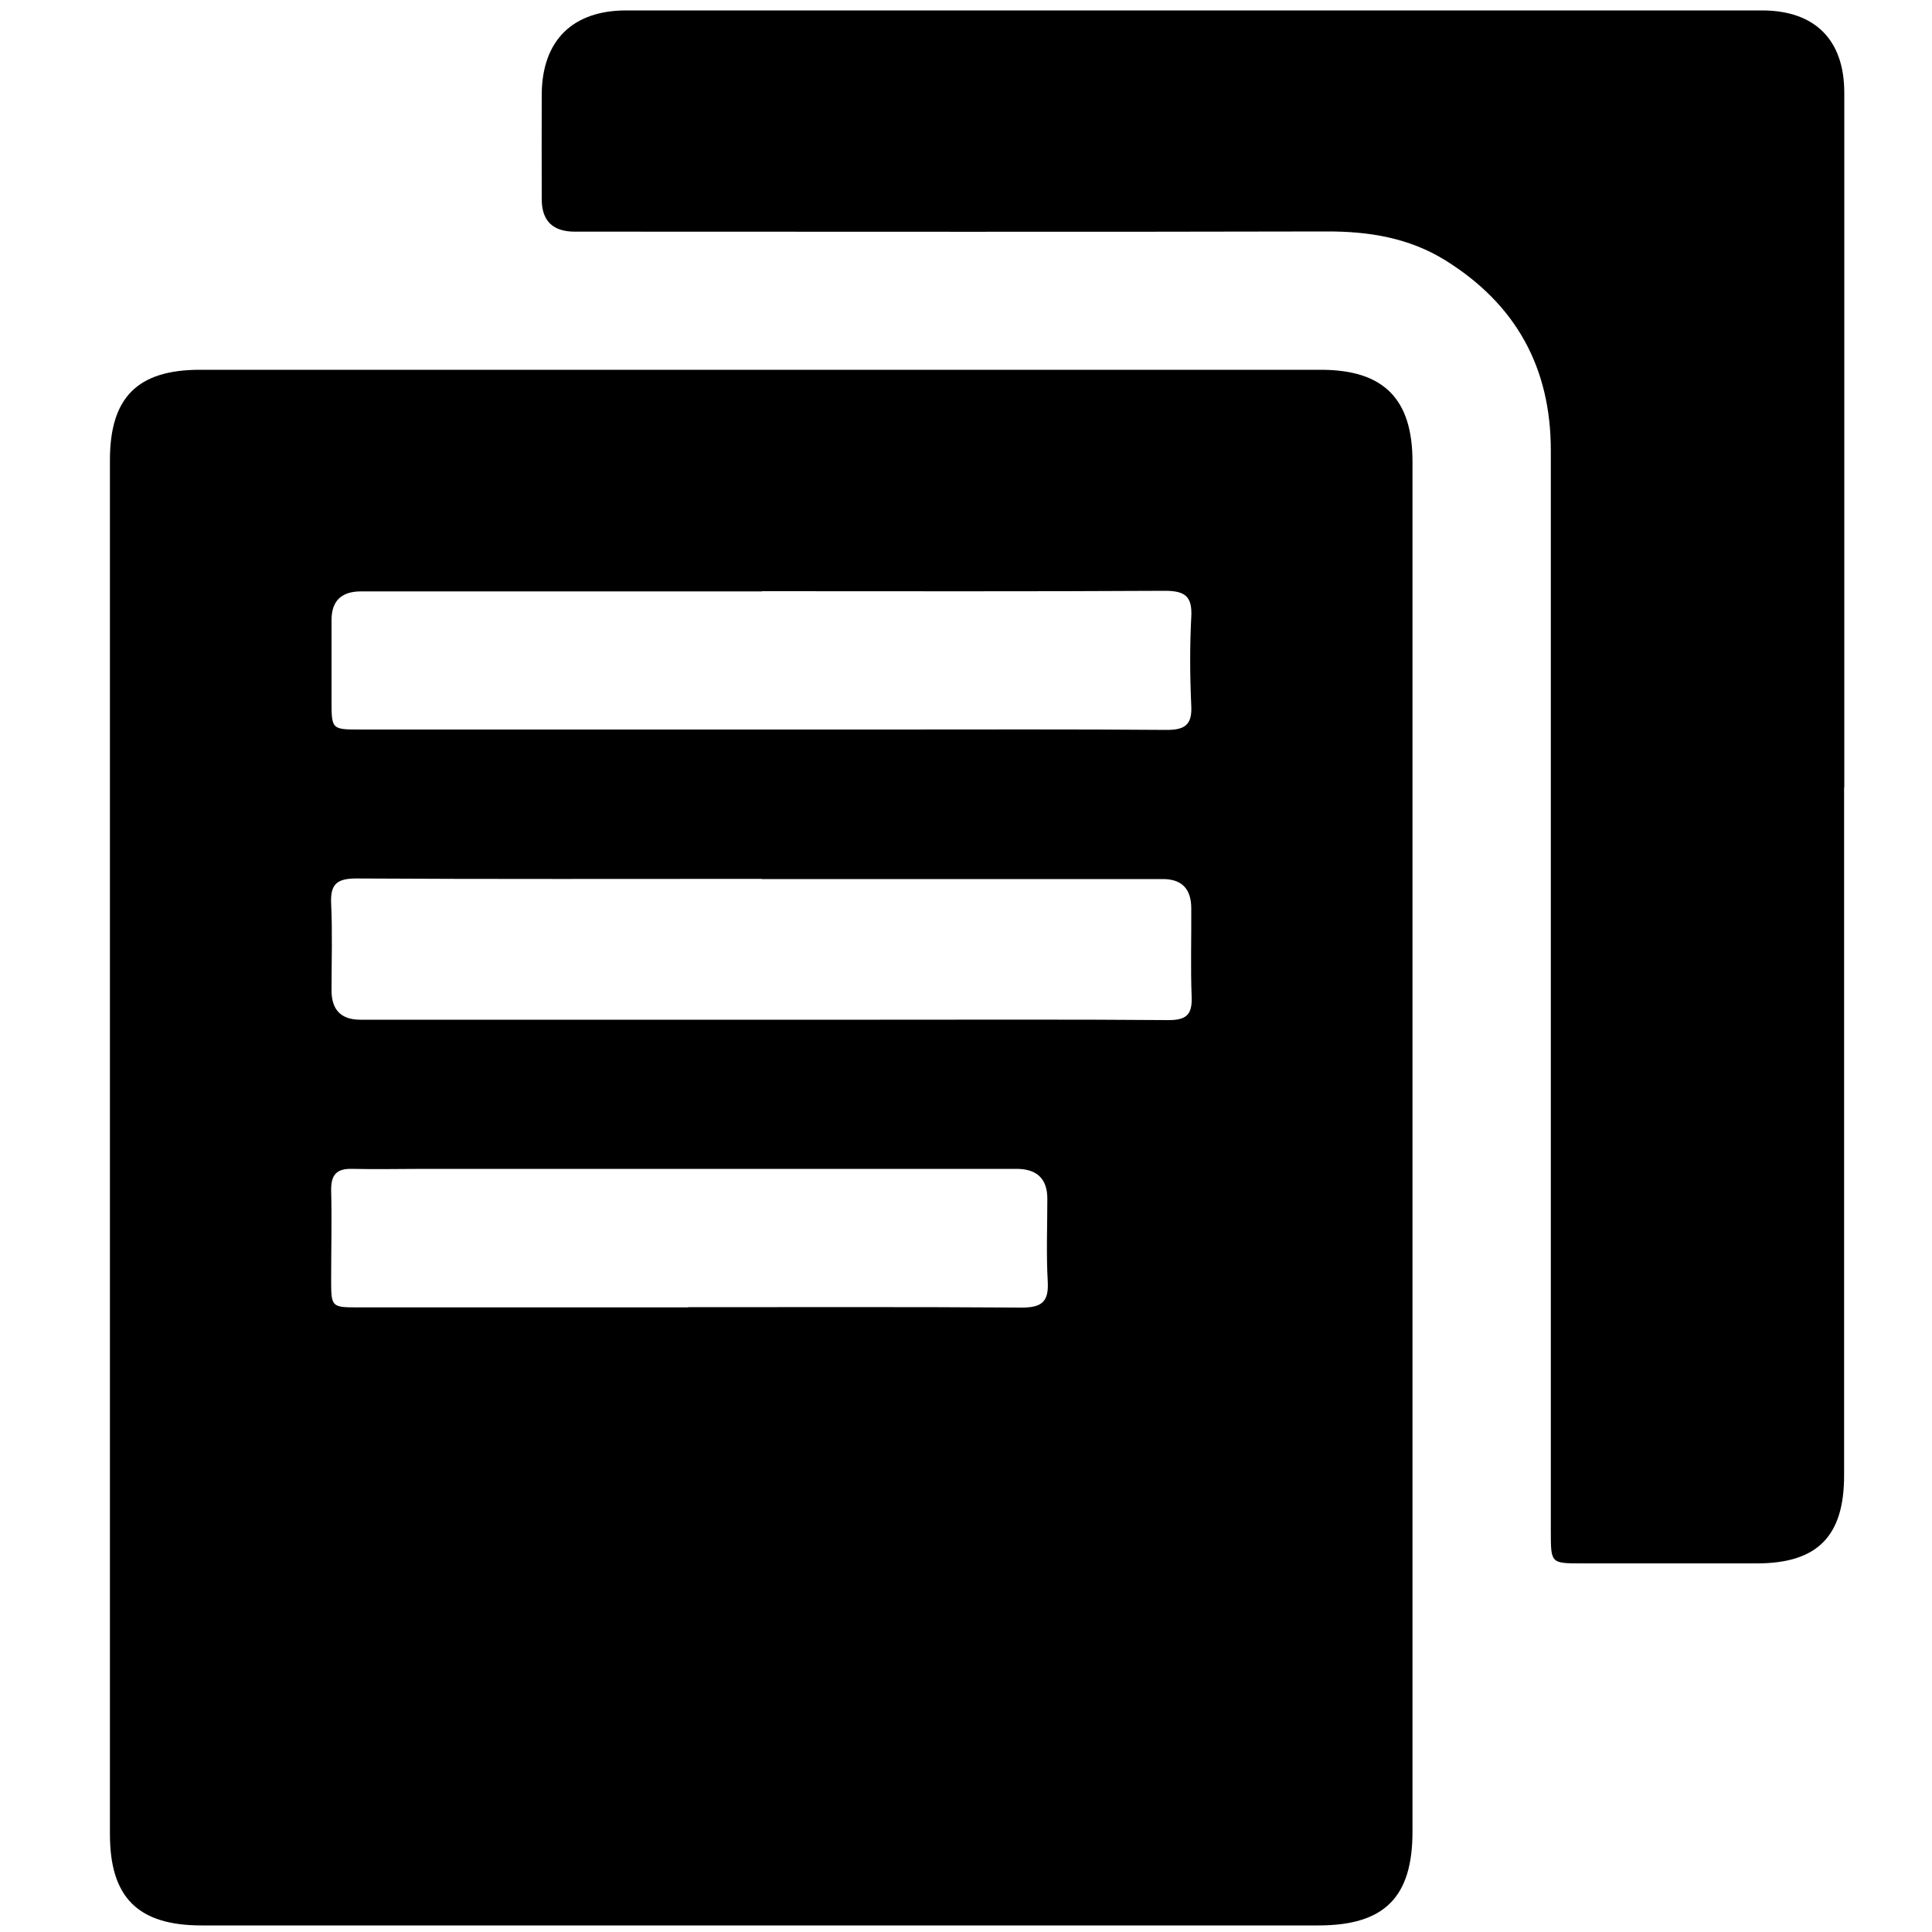
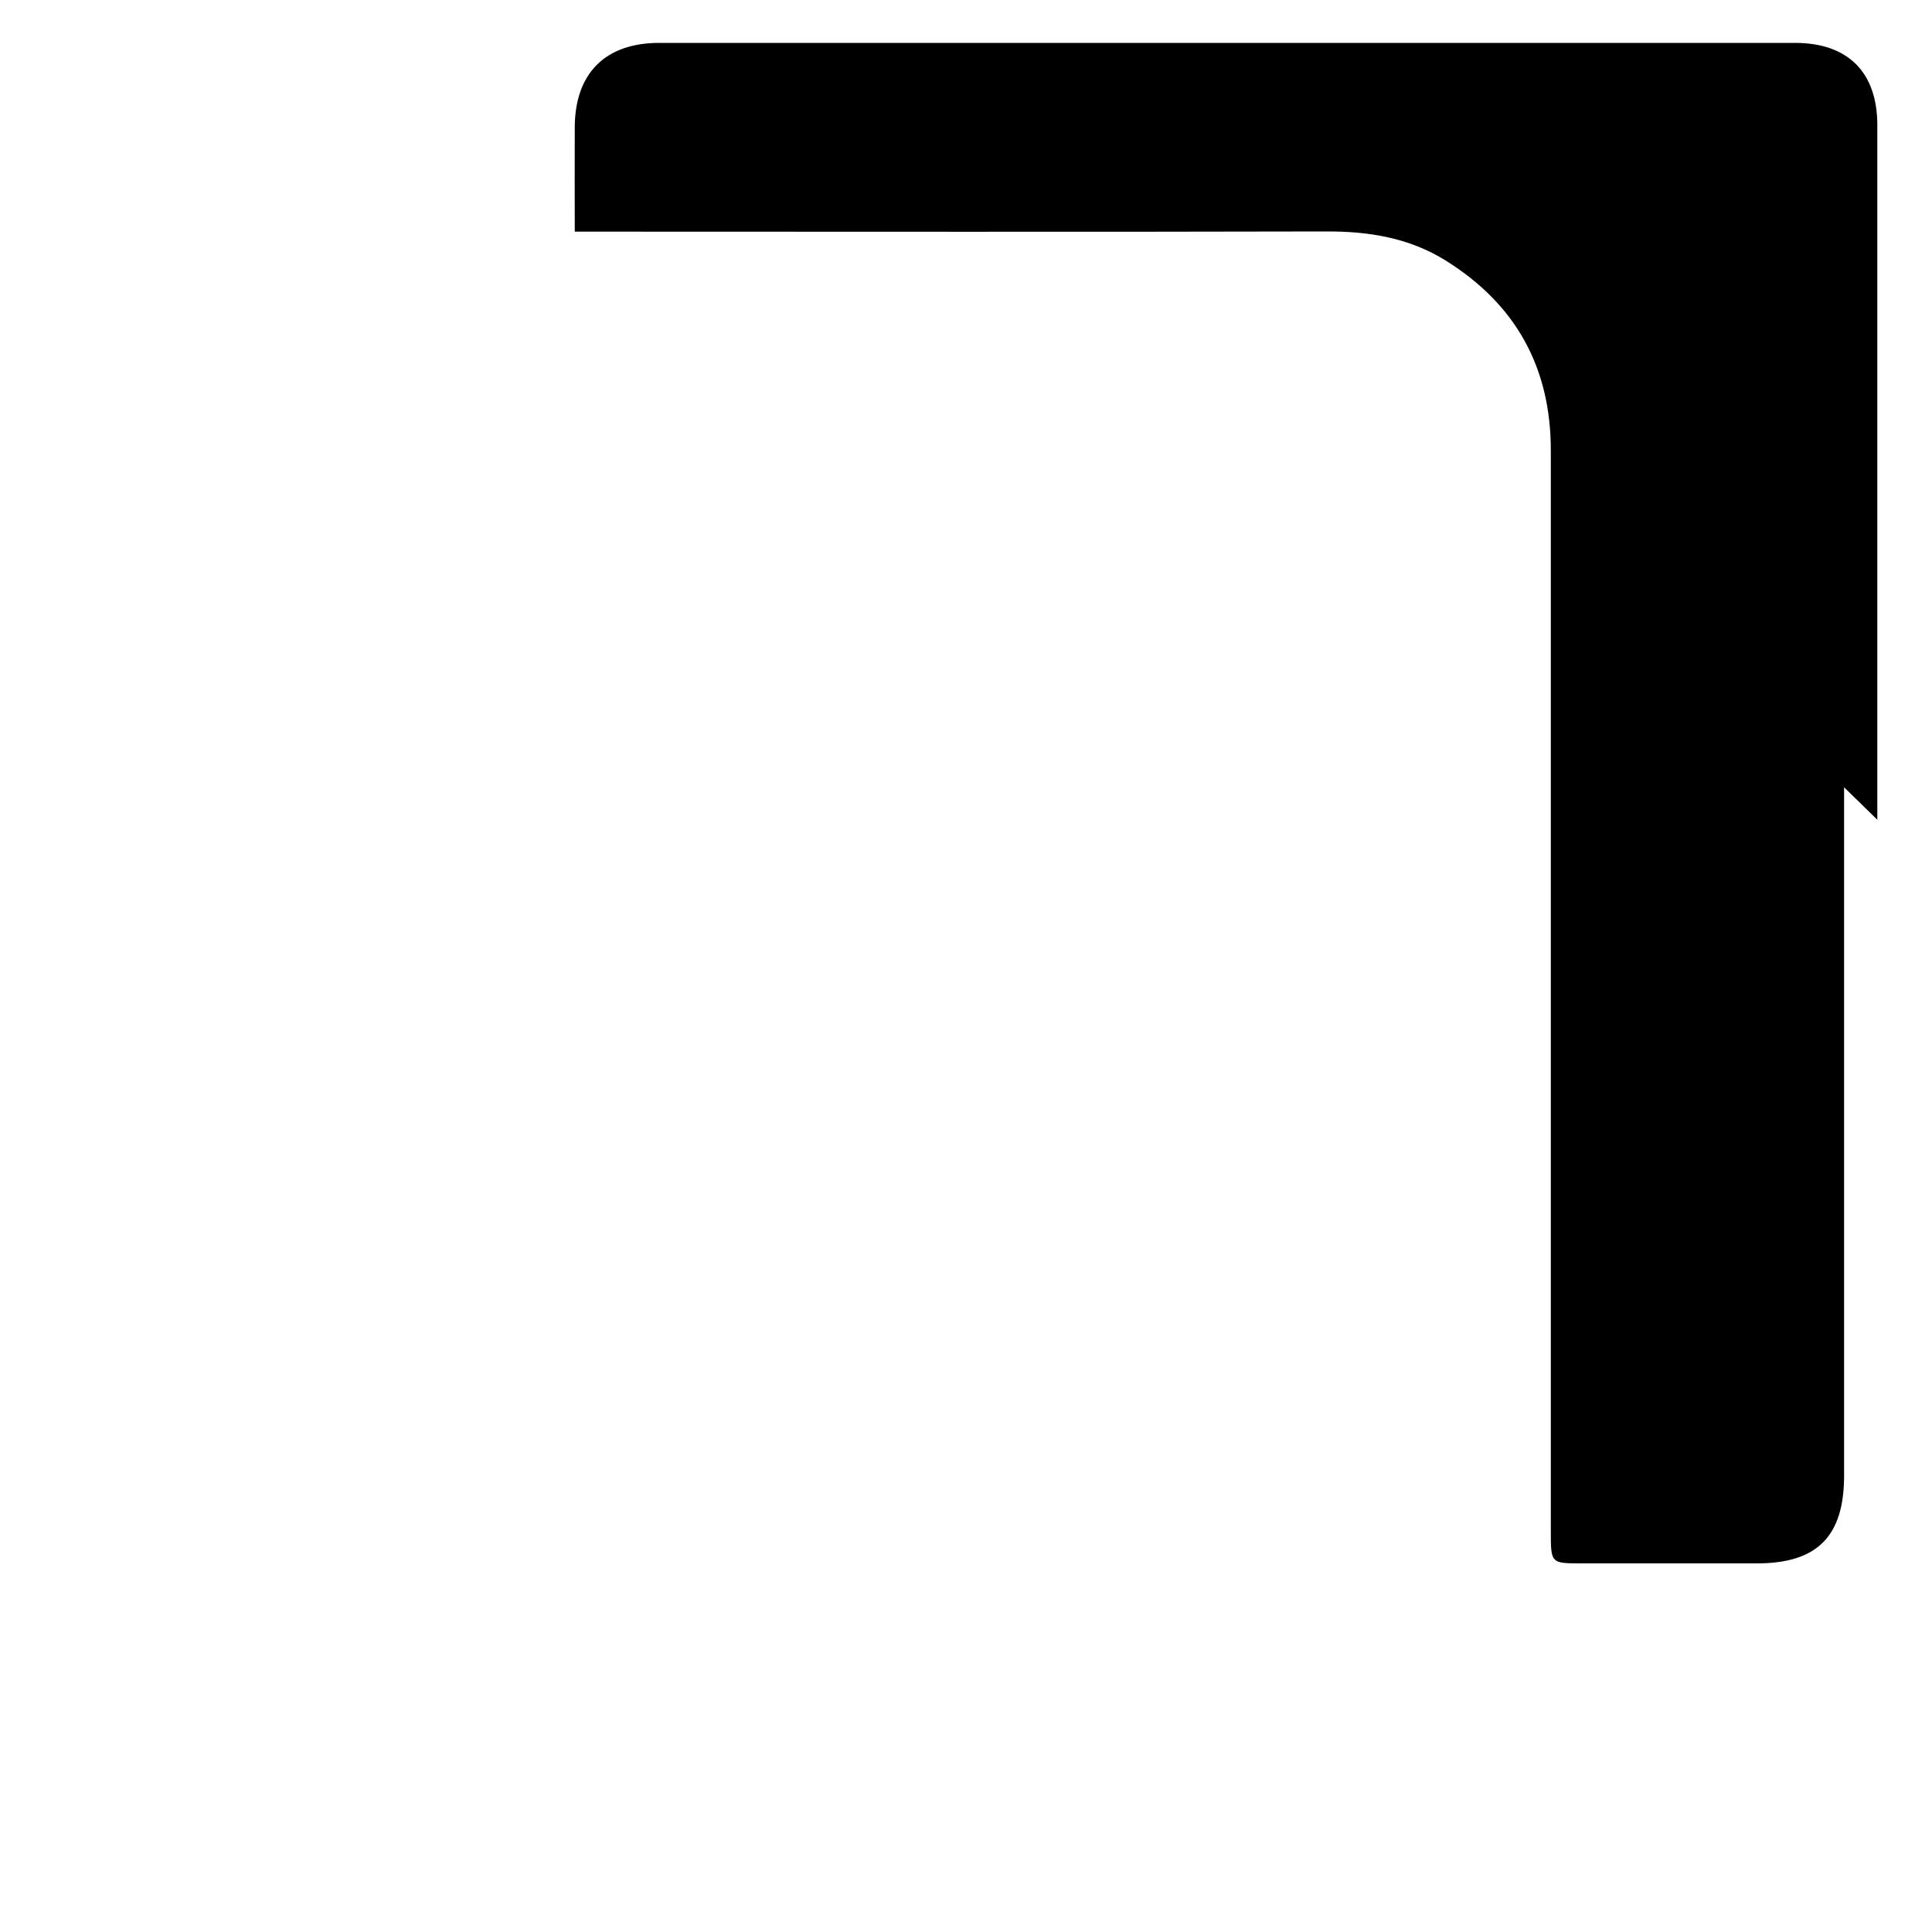
<svg xmlns="http://www.w3.org/2000/svg" id="Calque_2" data-name="Calque 2" viewBox="0 0 100 100">
  <defs>
    <style>
            .cls-1 {
            stroke-width: 0px;
            }
        </style>
  </defs>
-   <path class="cls-1" d="m5.69,59.32c0-11.84,0-23.68,0-35.51,0-3.24,1.43-4.67,4.66-4.67,19.34,0,38.68,0,58.02,0,3.24,0,4.74,1.5,4.74,4.75,0,23.64,0,47.28,0,70.92,0,3.4-1.46,4.85-4.87,4.85-19.27,0-38.54,0-57.81,0-3.29,0-4.74-1.45-4.74-4.72,0-11.87,0-23.75,0-35.62Zm33.73-13.83c-6.99,0-13.99.02-20.98-.02-1.02,0-1.35.31-1.3,1.31.07,1.49.02,2.99.02,4.48q0,1.52,1.49,1.52c8.96,0,17.92,0,26.88,0,4.99,0,9.98-.02,14.97.02.92,0,1.21-.3,1.18-1.19-.06-1.53-.01-3.06-.02-4.59q0-1.52-1.47-1.52c-6.92,0-13.84,0-20.76,0Zm.03-14.88c-6.92,0-13.84,0-20.76,0q-1.53,0-1.53,1.48c0,1.38,0,2.77,0,4.15,0,1.52,0,1.52,1.51,1.52,9.07,0,18.14,0,27.2,0,4.84,0,9.69-.02,14.53.02.94,0,1.31-.28,1.26-1.25-.07-1.53-.08-3.06,0-4.59.06-1.06-.31-1.36-1.36-1.36-6.96.04-13.91.02-20.87.02Zm-3.82,37.05c5.75,0,11.51-.02,17.26.02,1.07,0,1.4-.33,1.34-1.37-.08-1.42-.02-2.84-.02-4.26q0-1.54-1.58-1.55c-10.23,0-20.46,0-30.7,0-1.24,0-2.48.03-3.71,0-.81-.02-1.09.32-1.08,1.11.04,1.53,0,3.06,0,4.59,0,1.46,0,1.47,1.43,1.47,5.68,0,11.36,0,17.04,0Z" />
-   <path class="cls-1" d="m95.45,40.75c0,11.88,0,23.75,0,35.63,0,3.14-1.39,4.54-4.51,4.54-3.02,0-6.05,0-9.07,0-1.6,0-1.6,0-1.6-1.66,0-18.65,0-37.3,0-55.95,0-4.3-1.82-7.57-5.45-9.83-1.88-1.17-3.97-1.51-6.17-1.5-12.49.03-24.99.01-37.48.01-.47,0-.95,0-1.42,0q-1.71,0-1.71-1.68c0-1.82-.01-3.64,0-5.46.03-2.76,1.6-4.31,4.37-4.31,19.6,0,39.2,0,58.79,0,2.74,0,4.26,1.52,4.26,4.26,0,11.98,0,23.97,0,35.95Z" />
+   <path class="cls-1" d="m95.45,40.75c0,11.88,0,23.75,0,35.63,0,3.14-1.39,4.54-4.51,4.54-3.02,0-6.05,0-9.07,0-1.6,0-1.6,0-1.6-1.66,0-18.65,0-37.3,0-55.95,0-4.3-1.82-7.57-5.45-9.83-1.88-1.17-3.97-1.51-6.17-1.5-12.49.03-24.99.01-37.48.01-.47,0-.95,0-1.42,0c0-1.82-.01-3.64,0-5.46.03-2.76,1.6-4.31,4.37-4.31,19.6,0,39.2,0,58.79,0,2.74,0,4.26,1.52,4.26,4.26,0,11.98,0,23.97,0,35.95Z" />
</svg>